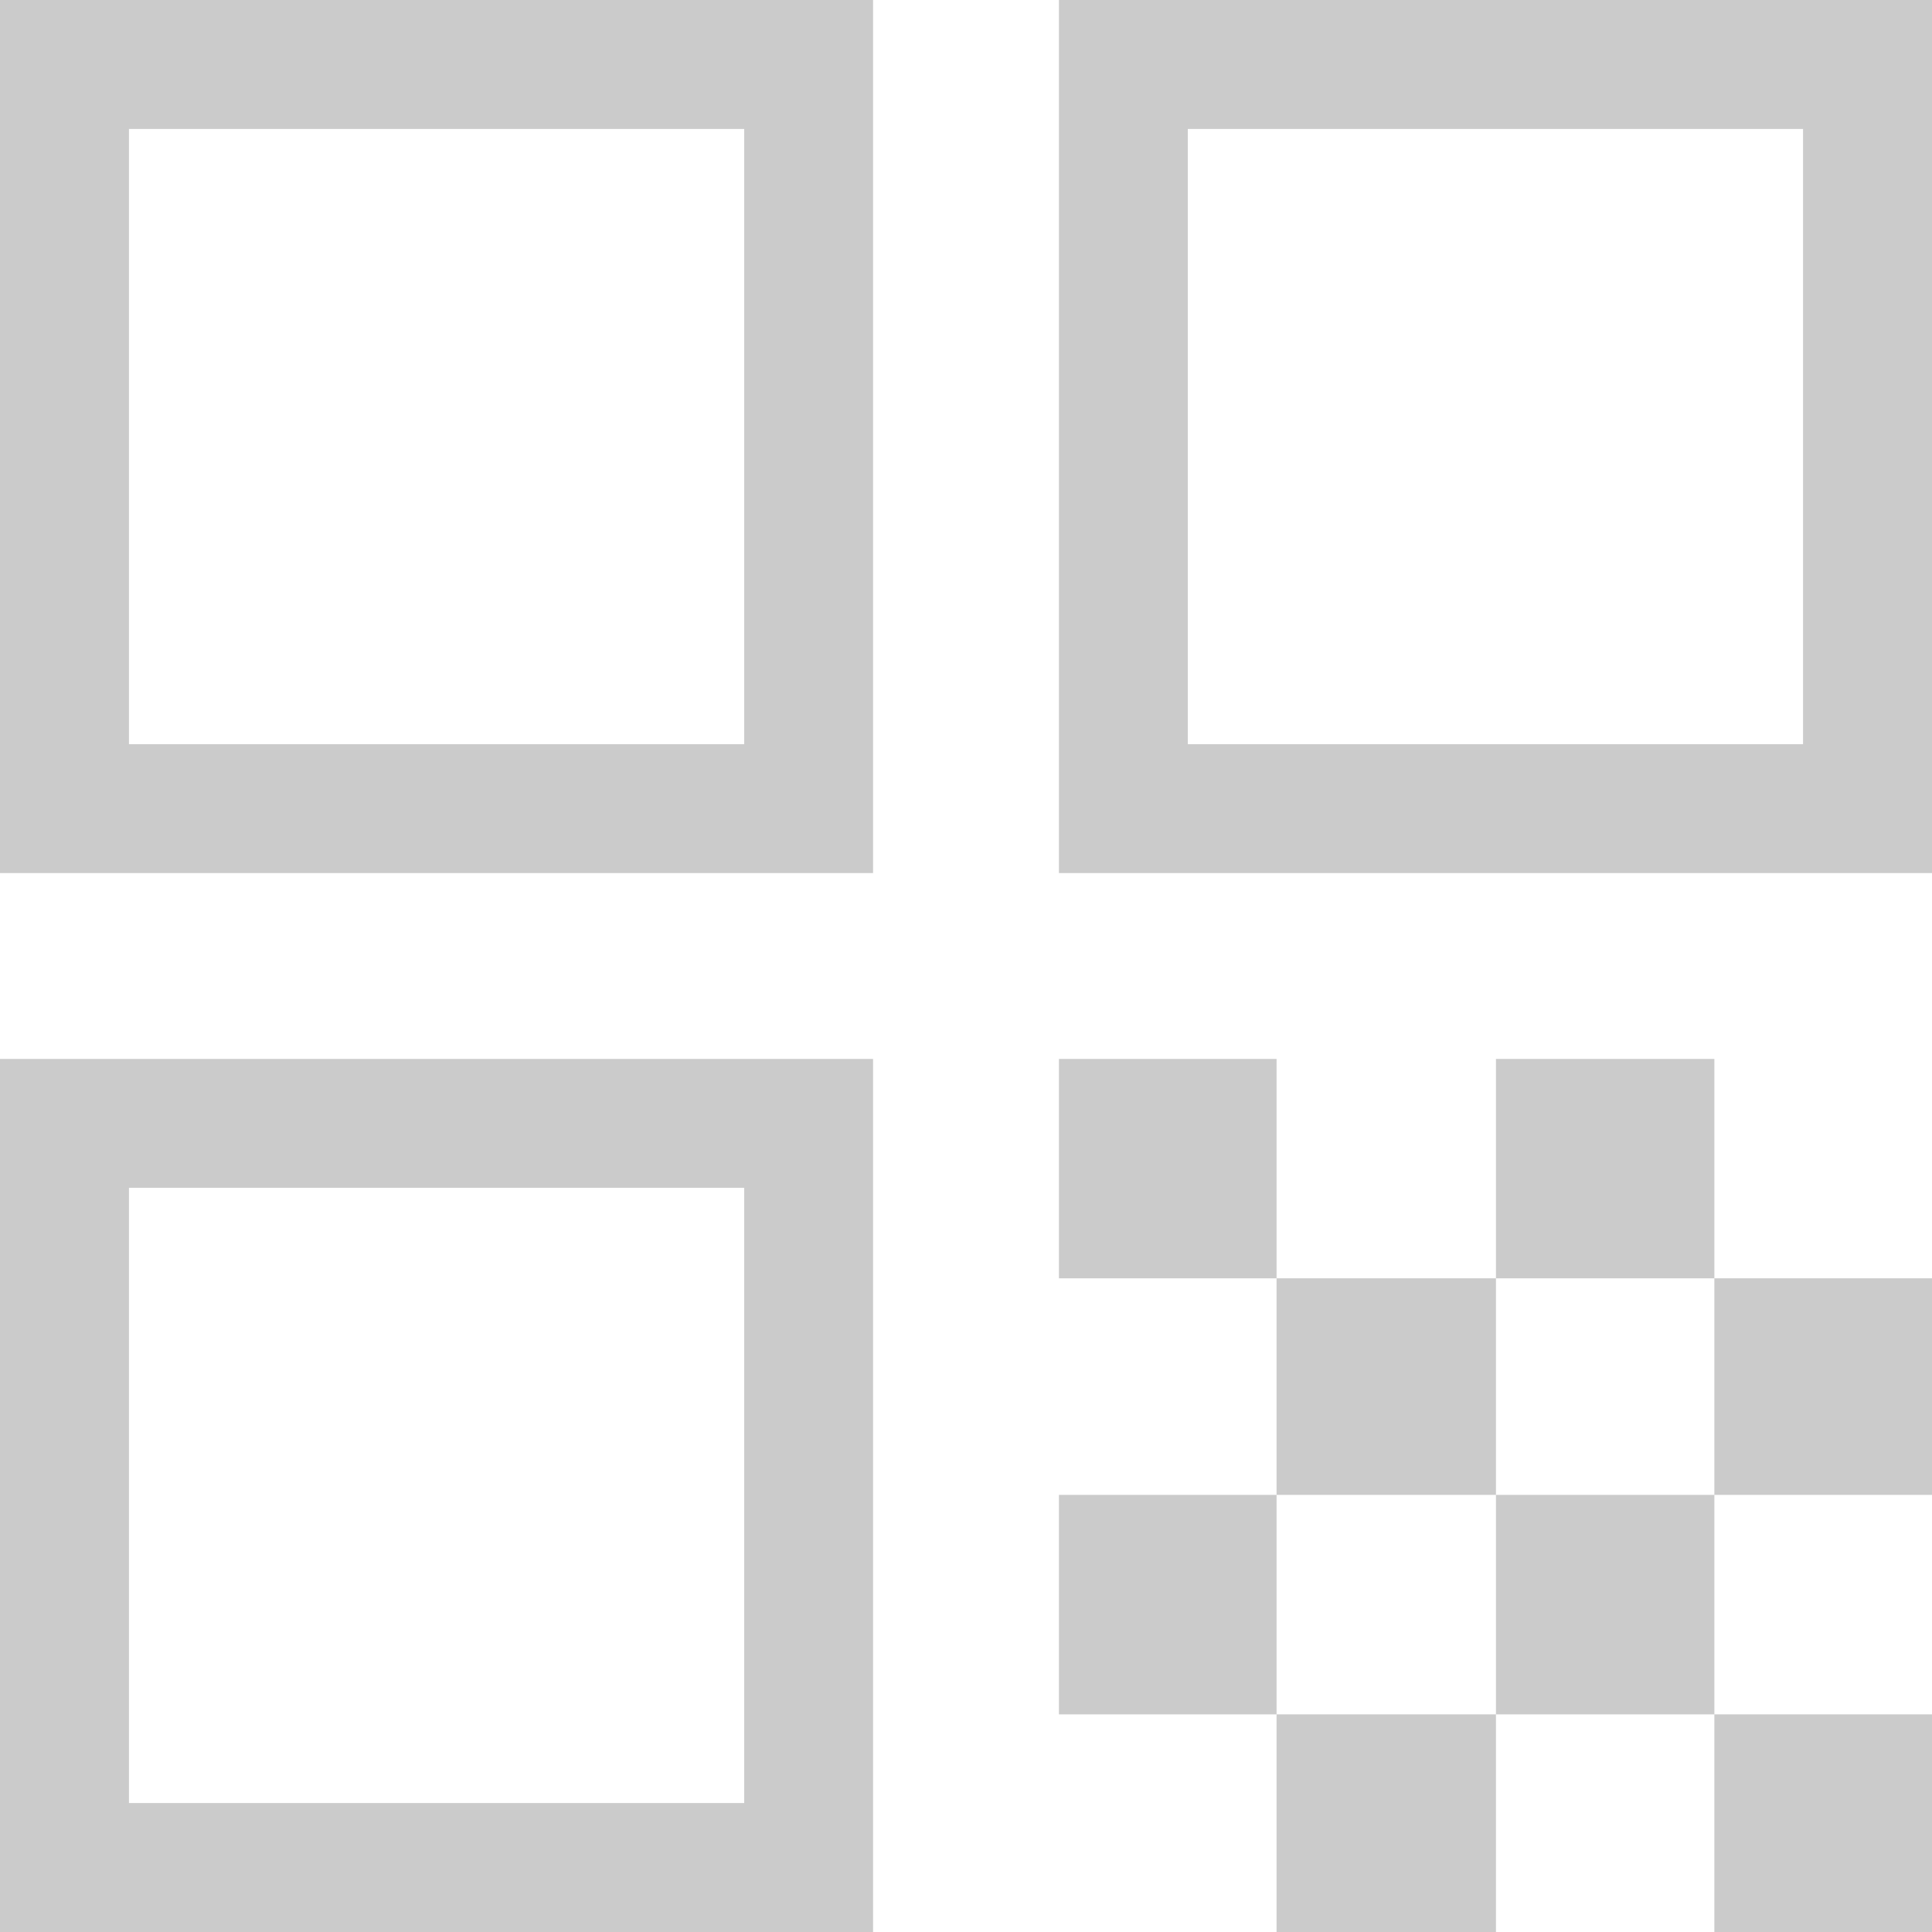
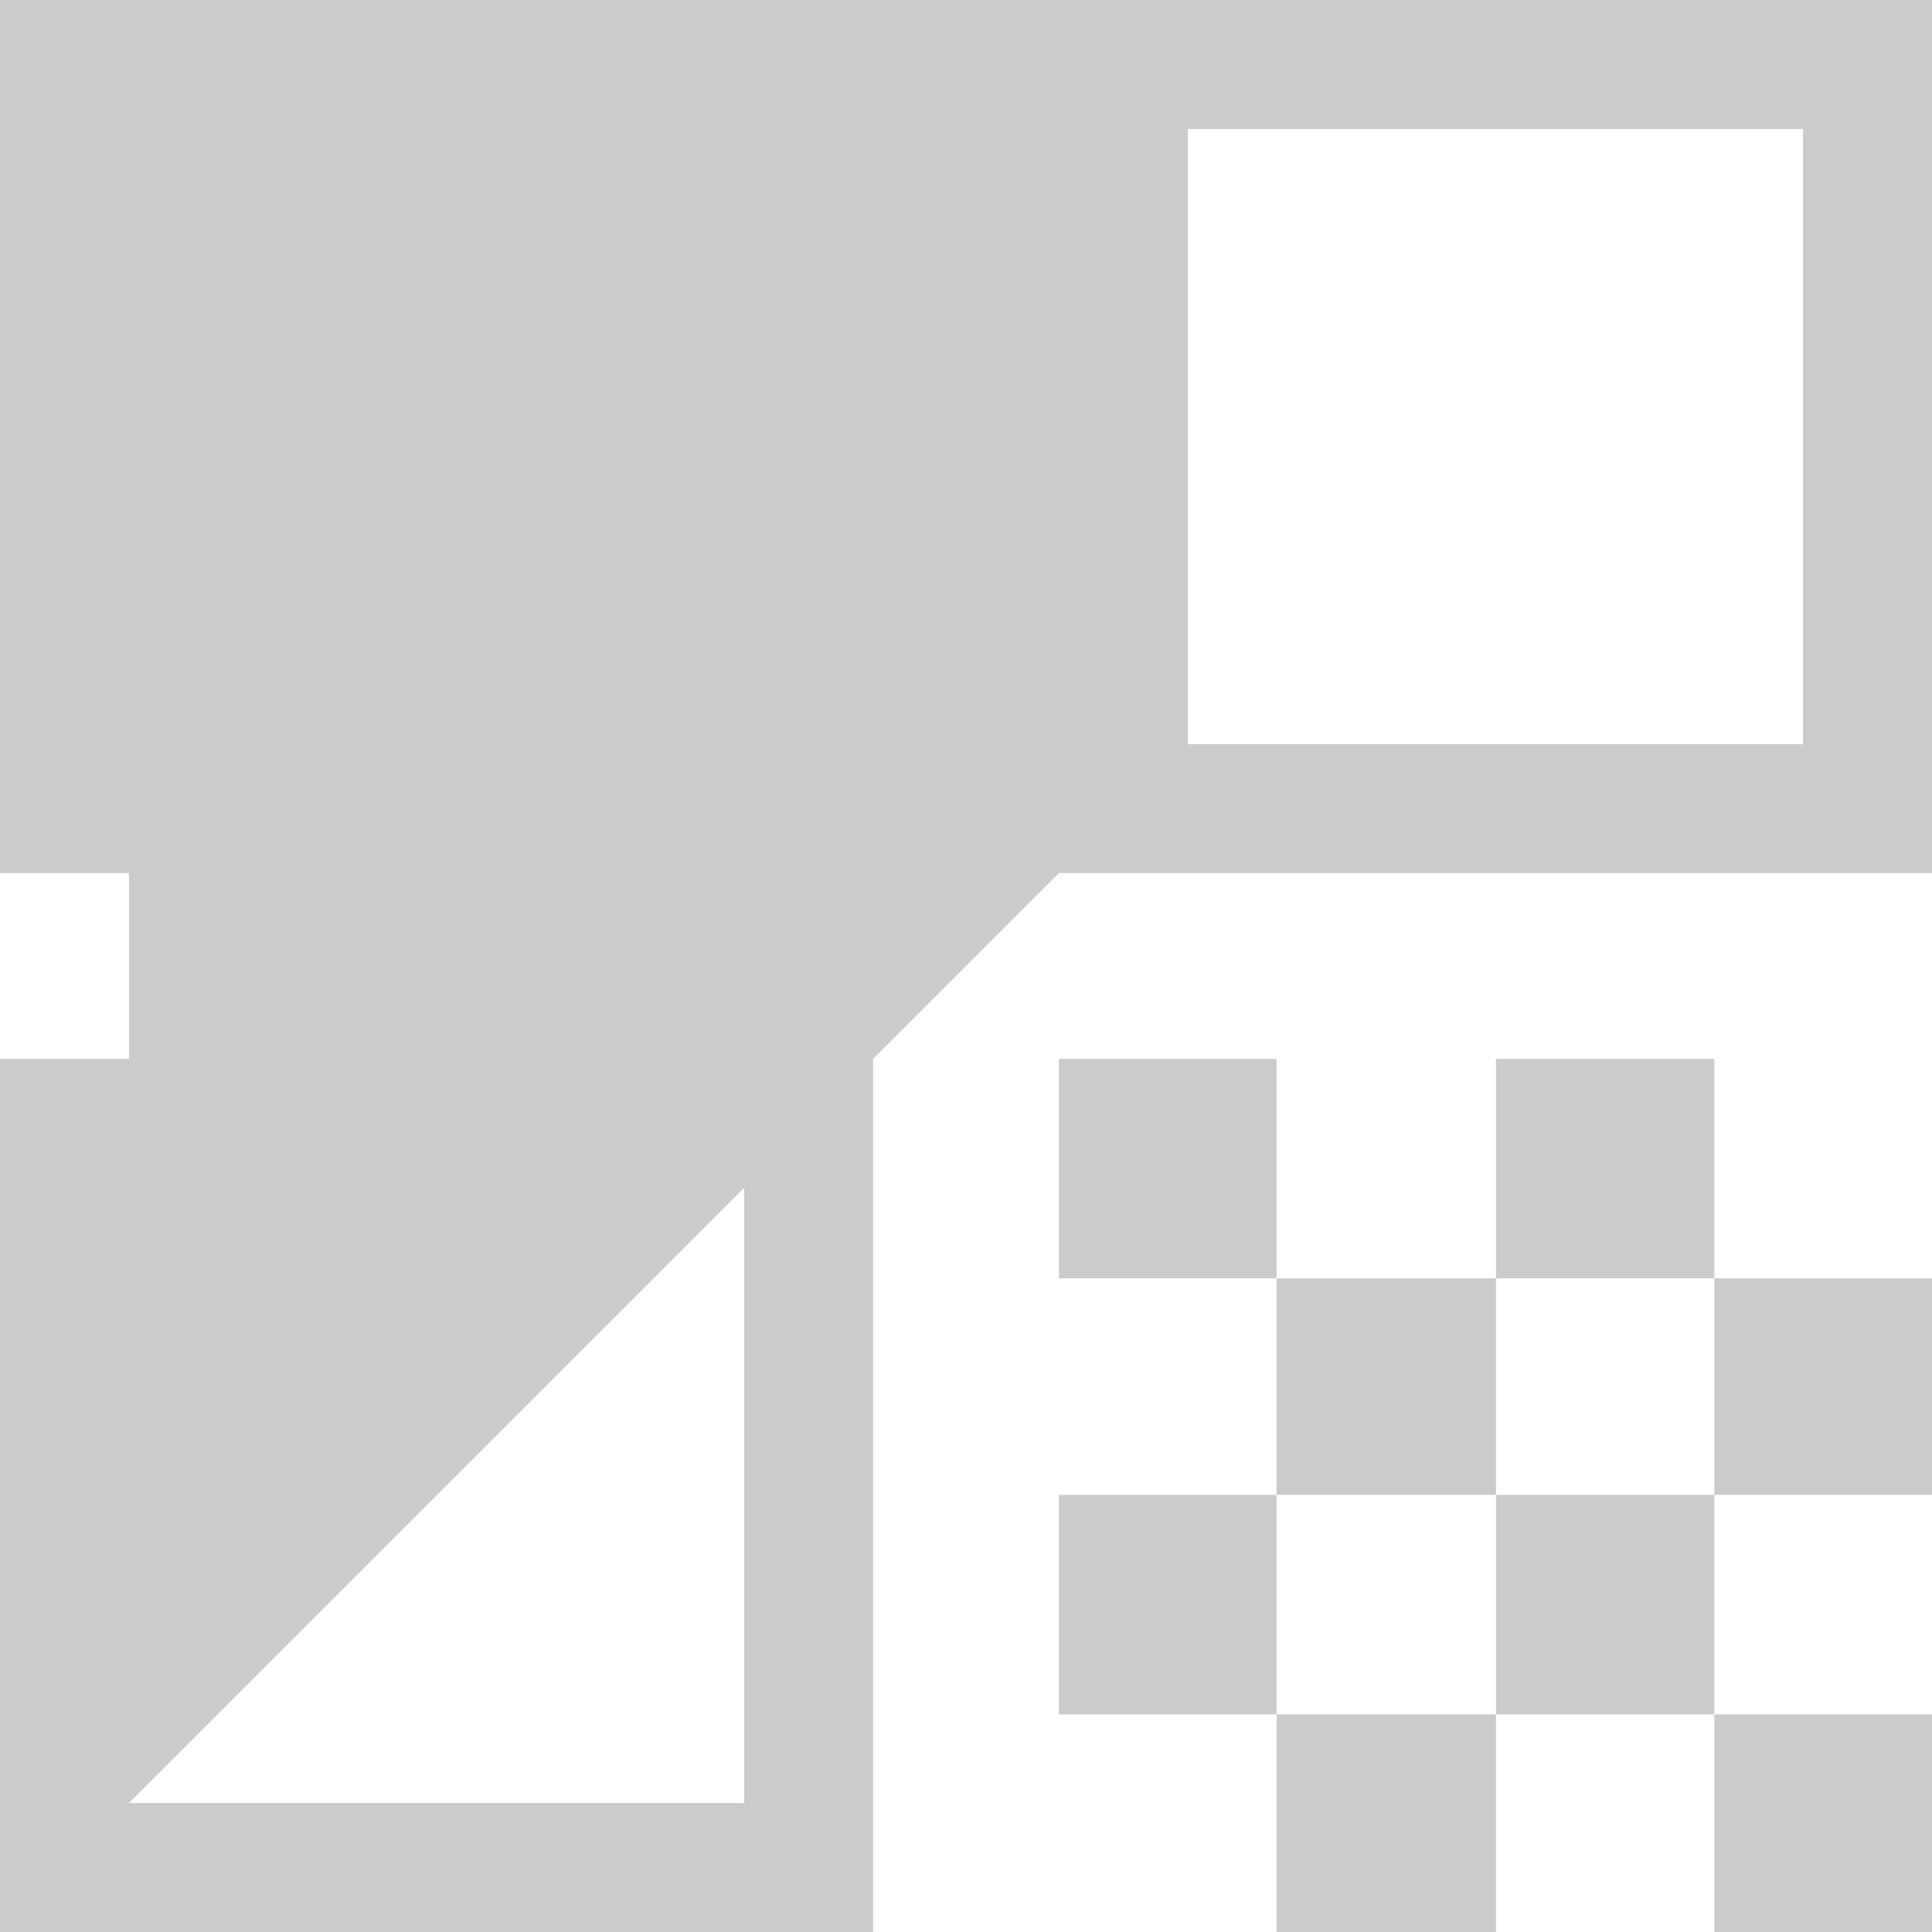
<svg xmlns="http://www.w3.org/2000/svg" width="20" height="20" viewBox="0 0 20 20" fill="none">
-   <path d="M0 9.038V0H9.038V9.038H0ZM1.335 7.704H7.704V1.335H1.335V7.704ZM0 20V10.962H9.038V20H0ZM1.335 18.665H7.704V12.296H1.335V18.665ZM10.962 9.038V0H20V9.038H10.962ZM12.296 7.704H18.665V1.335H12.296V7.704ZM17.747 20V17.747H20V20H17.747ZM10.962 13.233V10.962H13.215V13.233H10.962ZM13.215 15.475V13.233H15.486V15.475H13.215ZM10.962 17.747V15.475H13.215V17.747H10.962ZM13.215 20V17.747H15.486V20H13.215ZM15.486 17.747V15.475H17.747V17.747H15.486ZM15.486 13.233V10.962H17.747V13.233H15.486ZM17.747 15.475V13.233H20V15.475H17.747Z" fill="#CBCBCB" />
+   <path d="M0 9.038V0H9.038V9.038H0ZM1.335 7.704H7.704V1.335H1.335V7.704ZM0 20V10.962H9.038V20H0ZM1.335 18.665H7.704V12.296H1.335V18.665ZV0H20V9.038H10.962ZM12.296 7.704H18.665V1.335H12.296V7.704ZM17.747 20V17.747H20V20H17.747ZM10.962 13.233V10.962H13.215V13.233H10.962ZM13.215 15.475V13.233H15.486V15.475H13.215ZM10.962 17.747V15.475H13.215V17.747H10.962ZM13.215 20V17.747H15.486V20H13.215ZM15.486 17.747V15.475H17.747V17.747H15.486ZM15.486 13.233V10.962H17.747V13.233H15.486ZM17.747 15.475V13.233H20V15.475H17.747Z" fill="#CBCBCB" />
</svg>